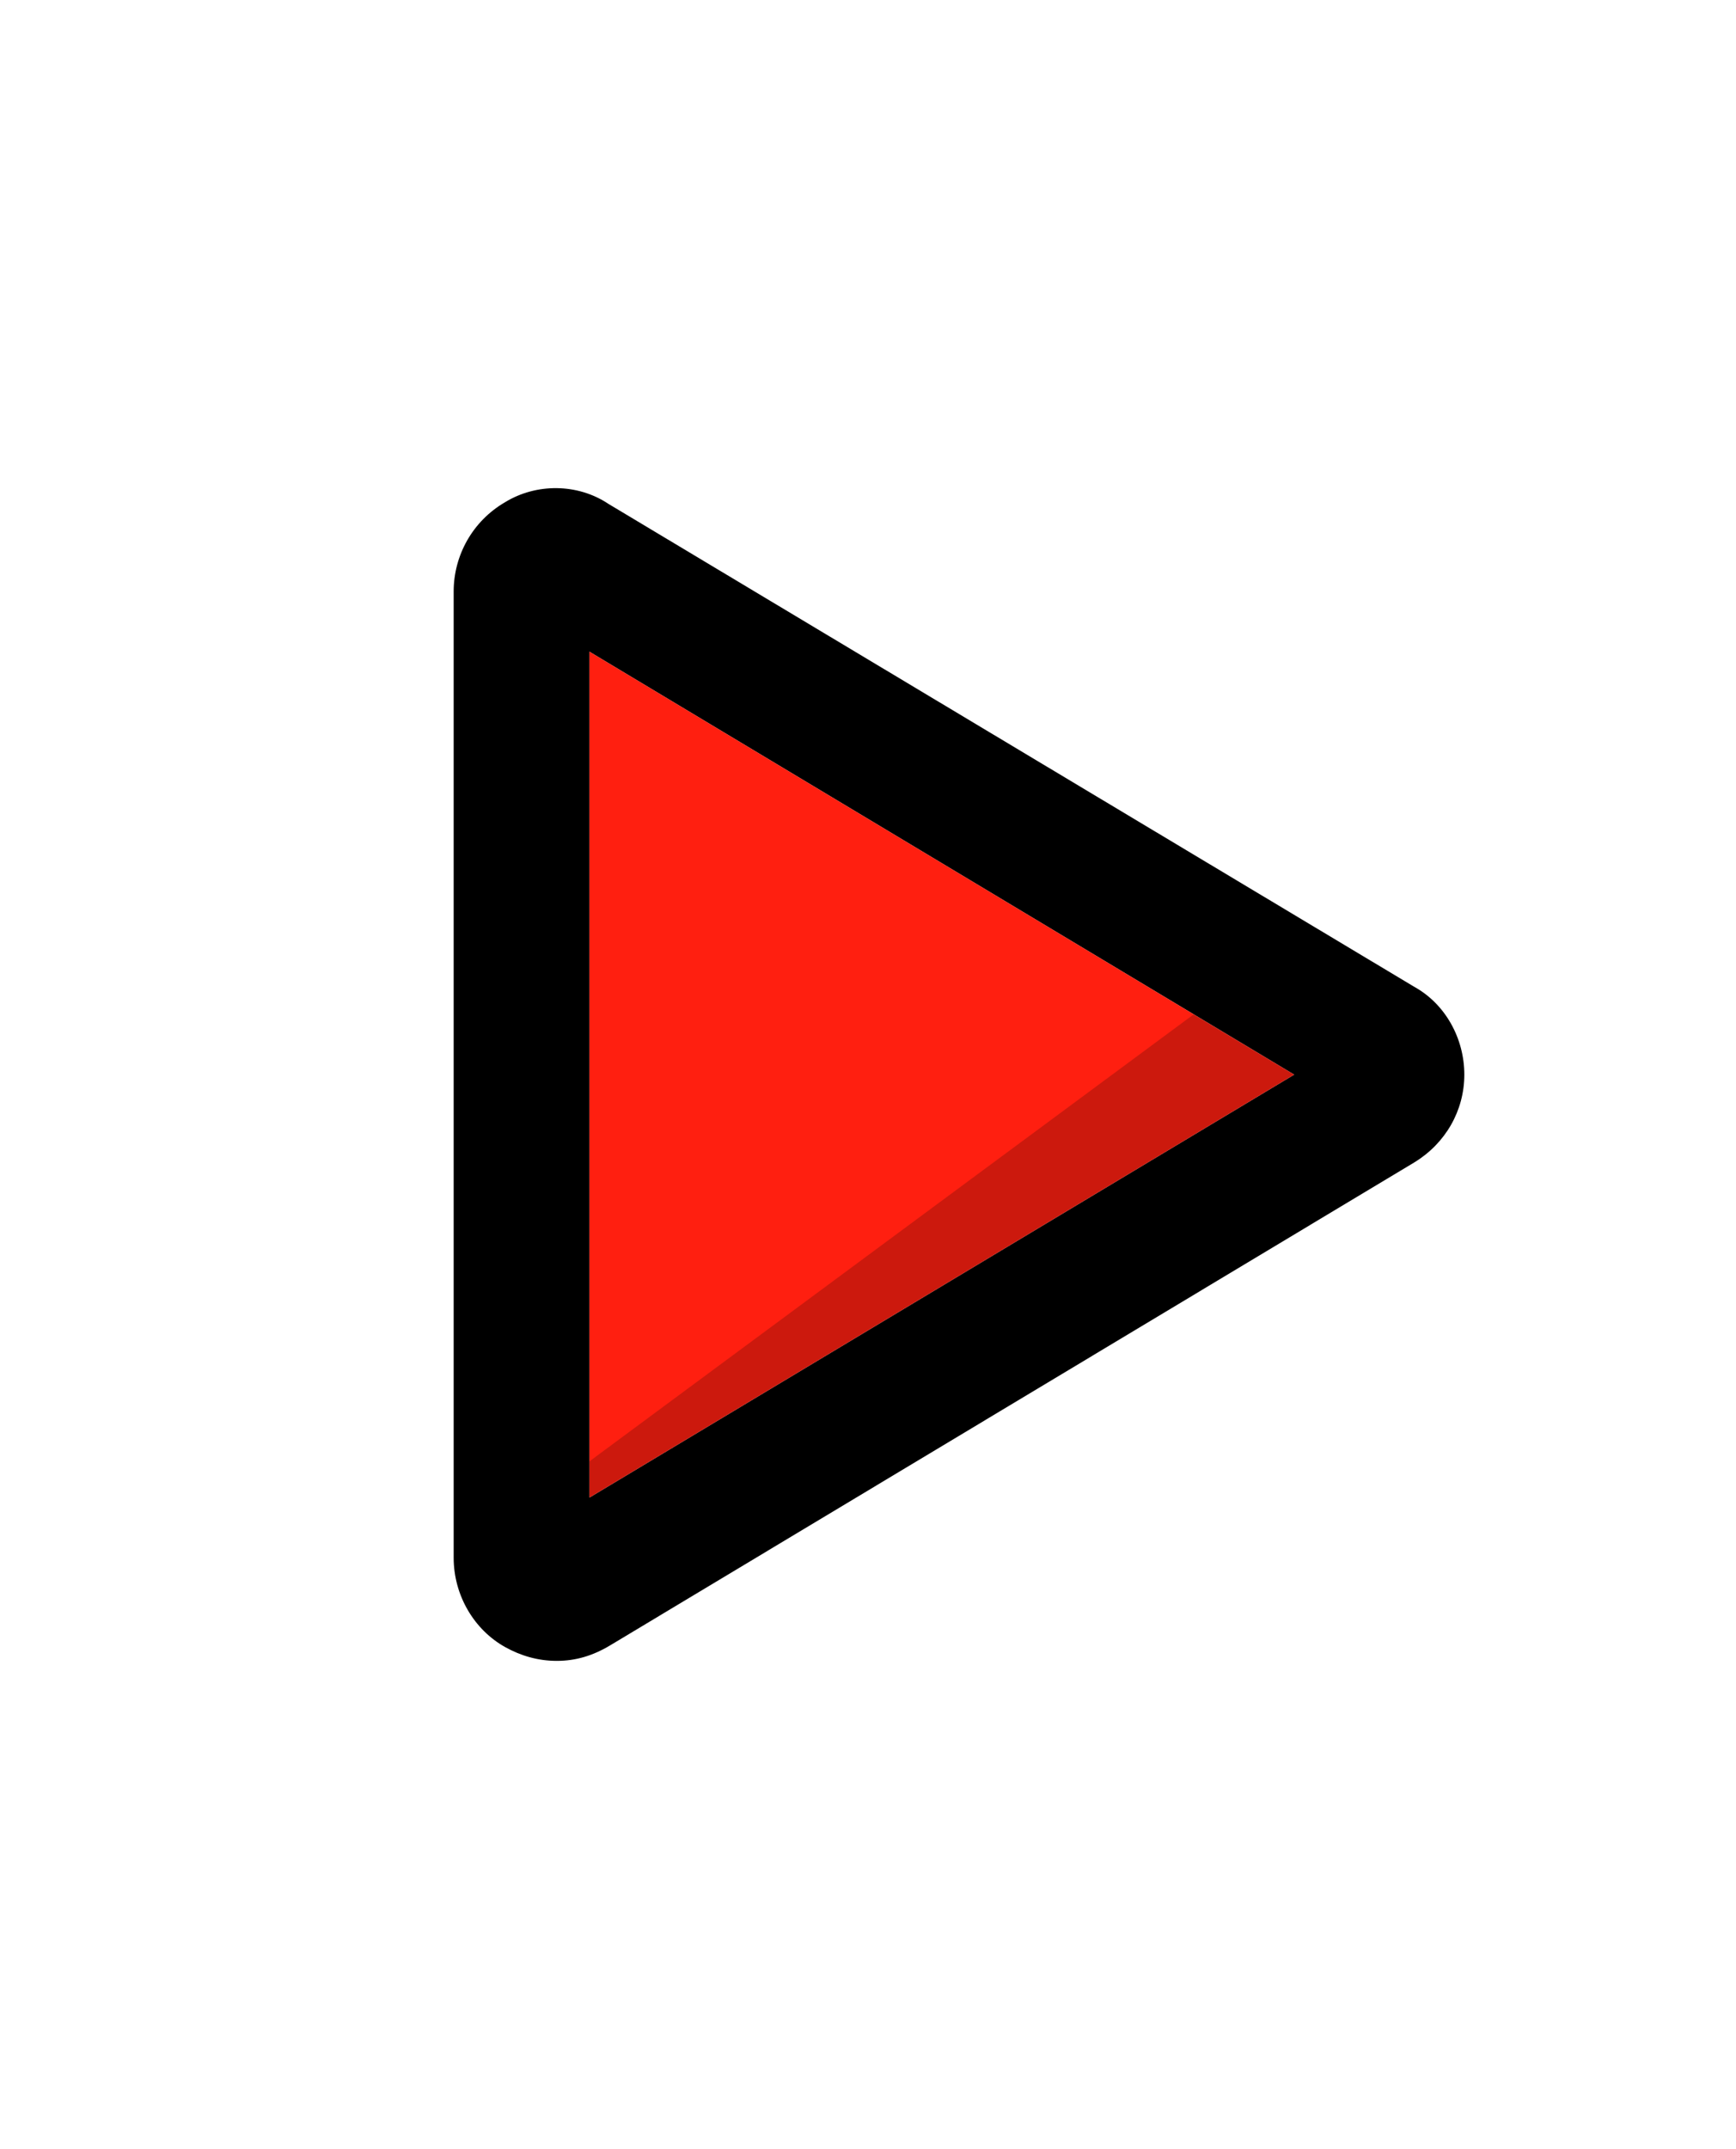
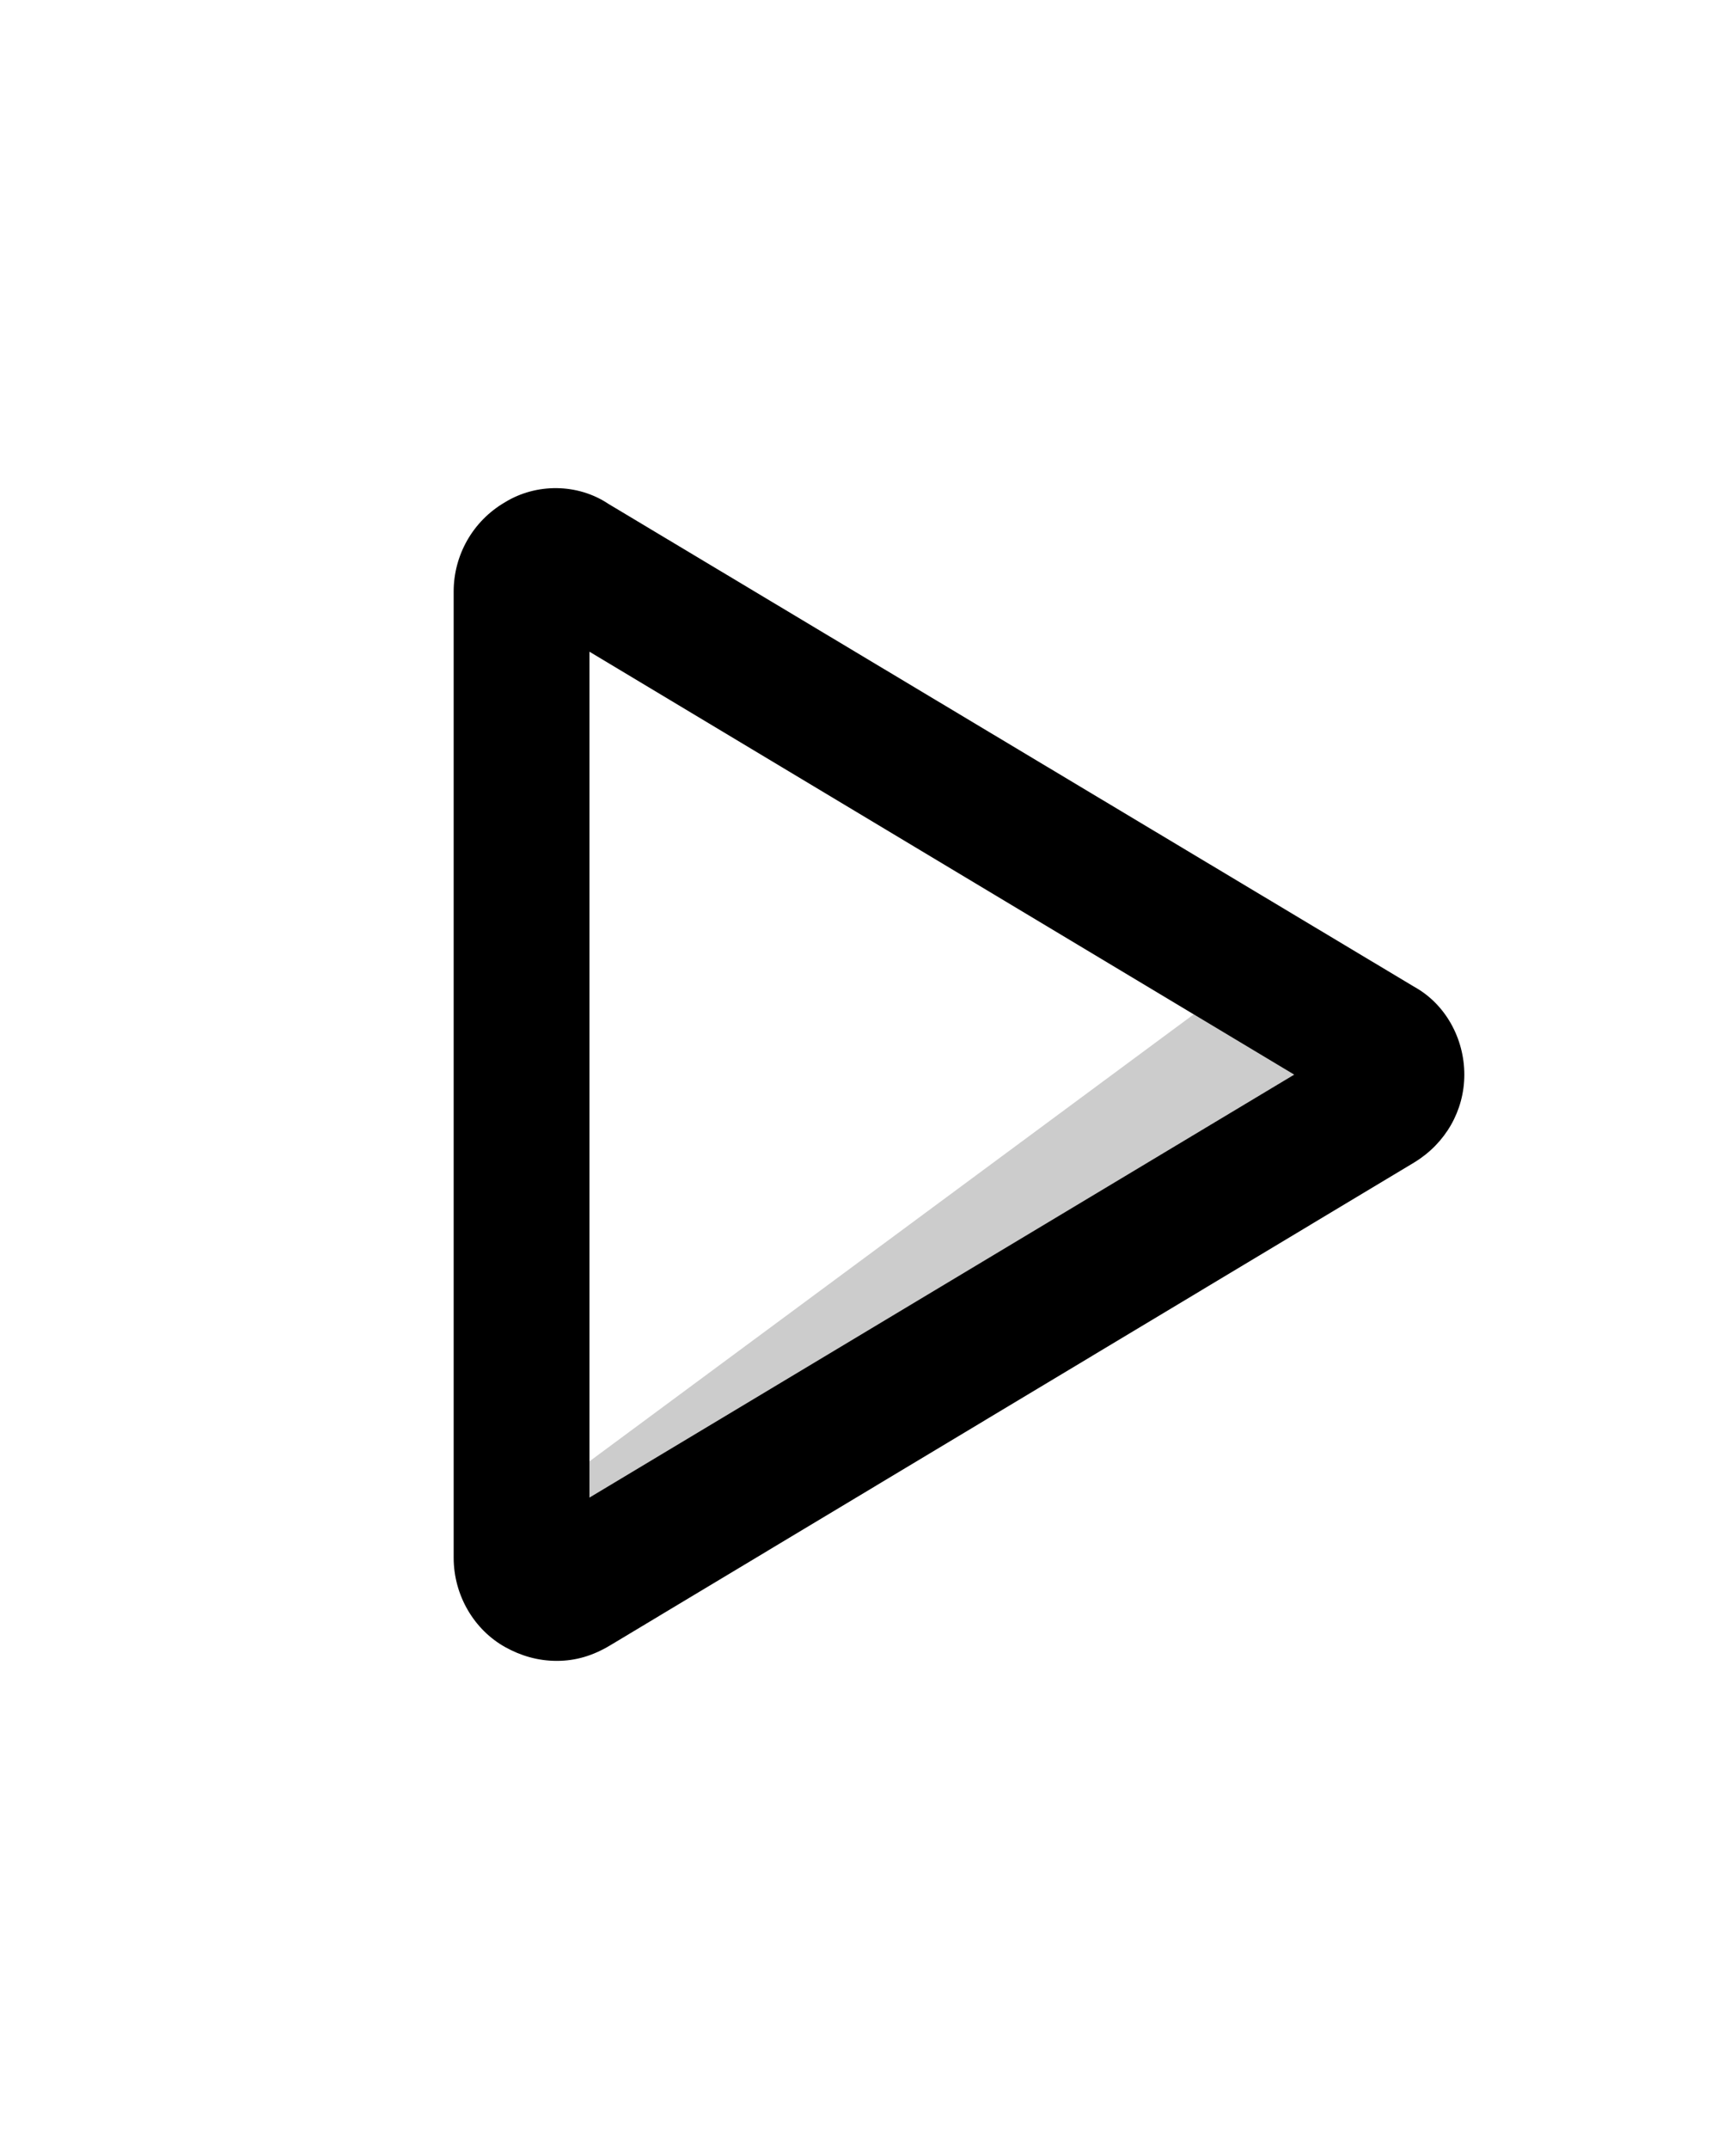
<svg xmlns="http://www.w3.org/2000/svg" height="100%" style="fill-rule:evenodd;clip-rule:evenodd;stroke-linejoin:round;stroke-miterlimit:1.414;" version="1.1" viewBox="0 0 101 125" width="100%" xml:space="preserve">
  <path d="M29.394,29.206c-1.9,1.1 -3,3.1 -3,5.2l0,56.2c0,2.2 1.2,4.2 3,5.2c0.9,0.5 1.9,0.8 3,0.8c1.1,0 2.1,-0.3 3.1,-0.9l46.8,-28.1c1.8,-1.1 2.9,-3 2.9,-5.1c0,-2.1 -1.1,-4.1 -2.9,-5.1l-46.9,-28.1c-1.8,-1.2 -4.2,-1.2 -6,-0.1Zm4.9,57.9l0,-49.2l41,24.6l-41,24.6Z" style="fill-rule:nonzero;" />
-   <path d="M34.294,87.106l0,-49.2l41,24.6l-41,24.6Z" style="fill:#ff1f10;" />
-   <path d="M34.294,85l0,2.106l41,-24.6l-5.844,-3.506l-35.156,26Z" style="fill-opacity:0.2;" />
+   <path d="M34.294,85l0,2.106l41,-24.6l-5.844,-3.506Z" style="fill-opacity:0.2;" />
</svg>